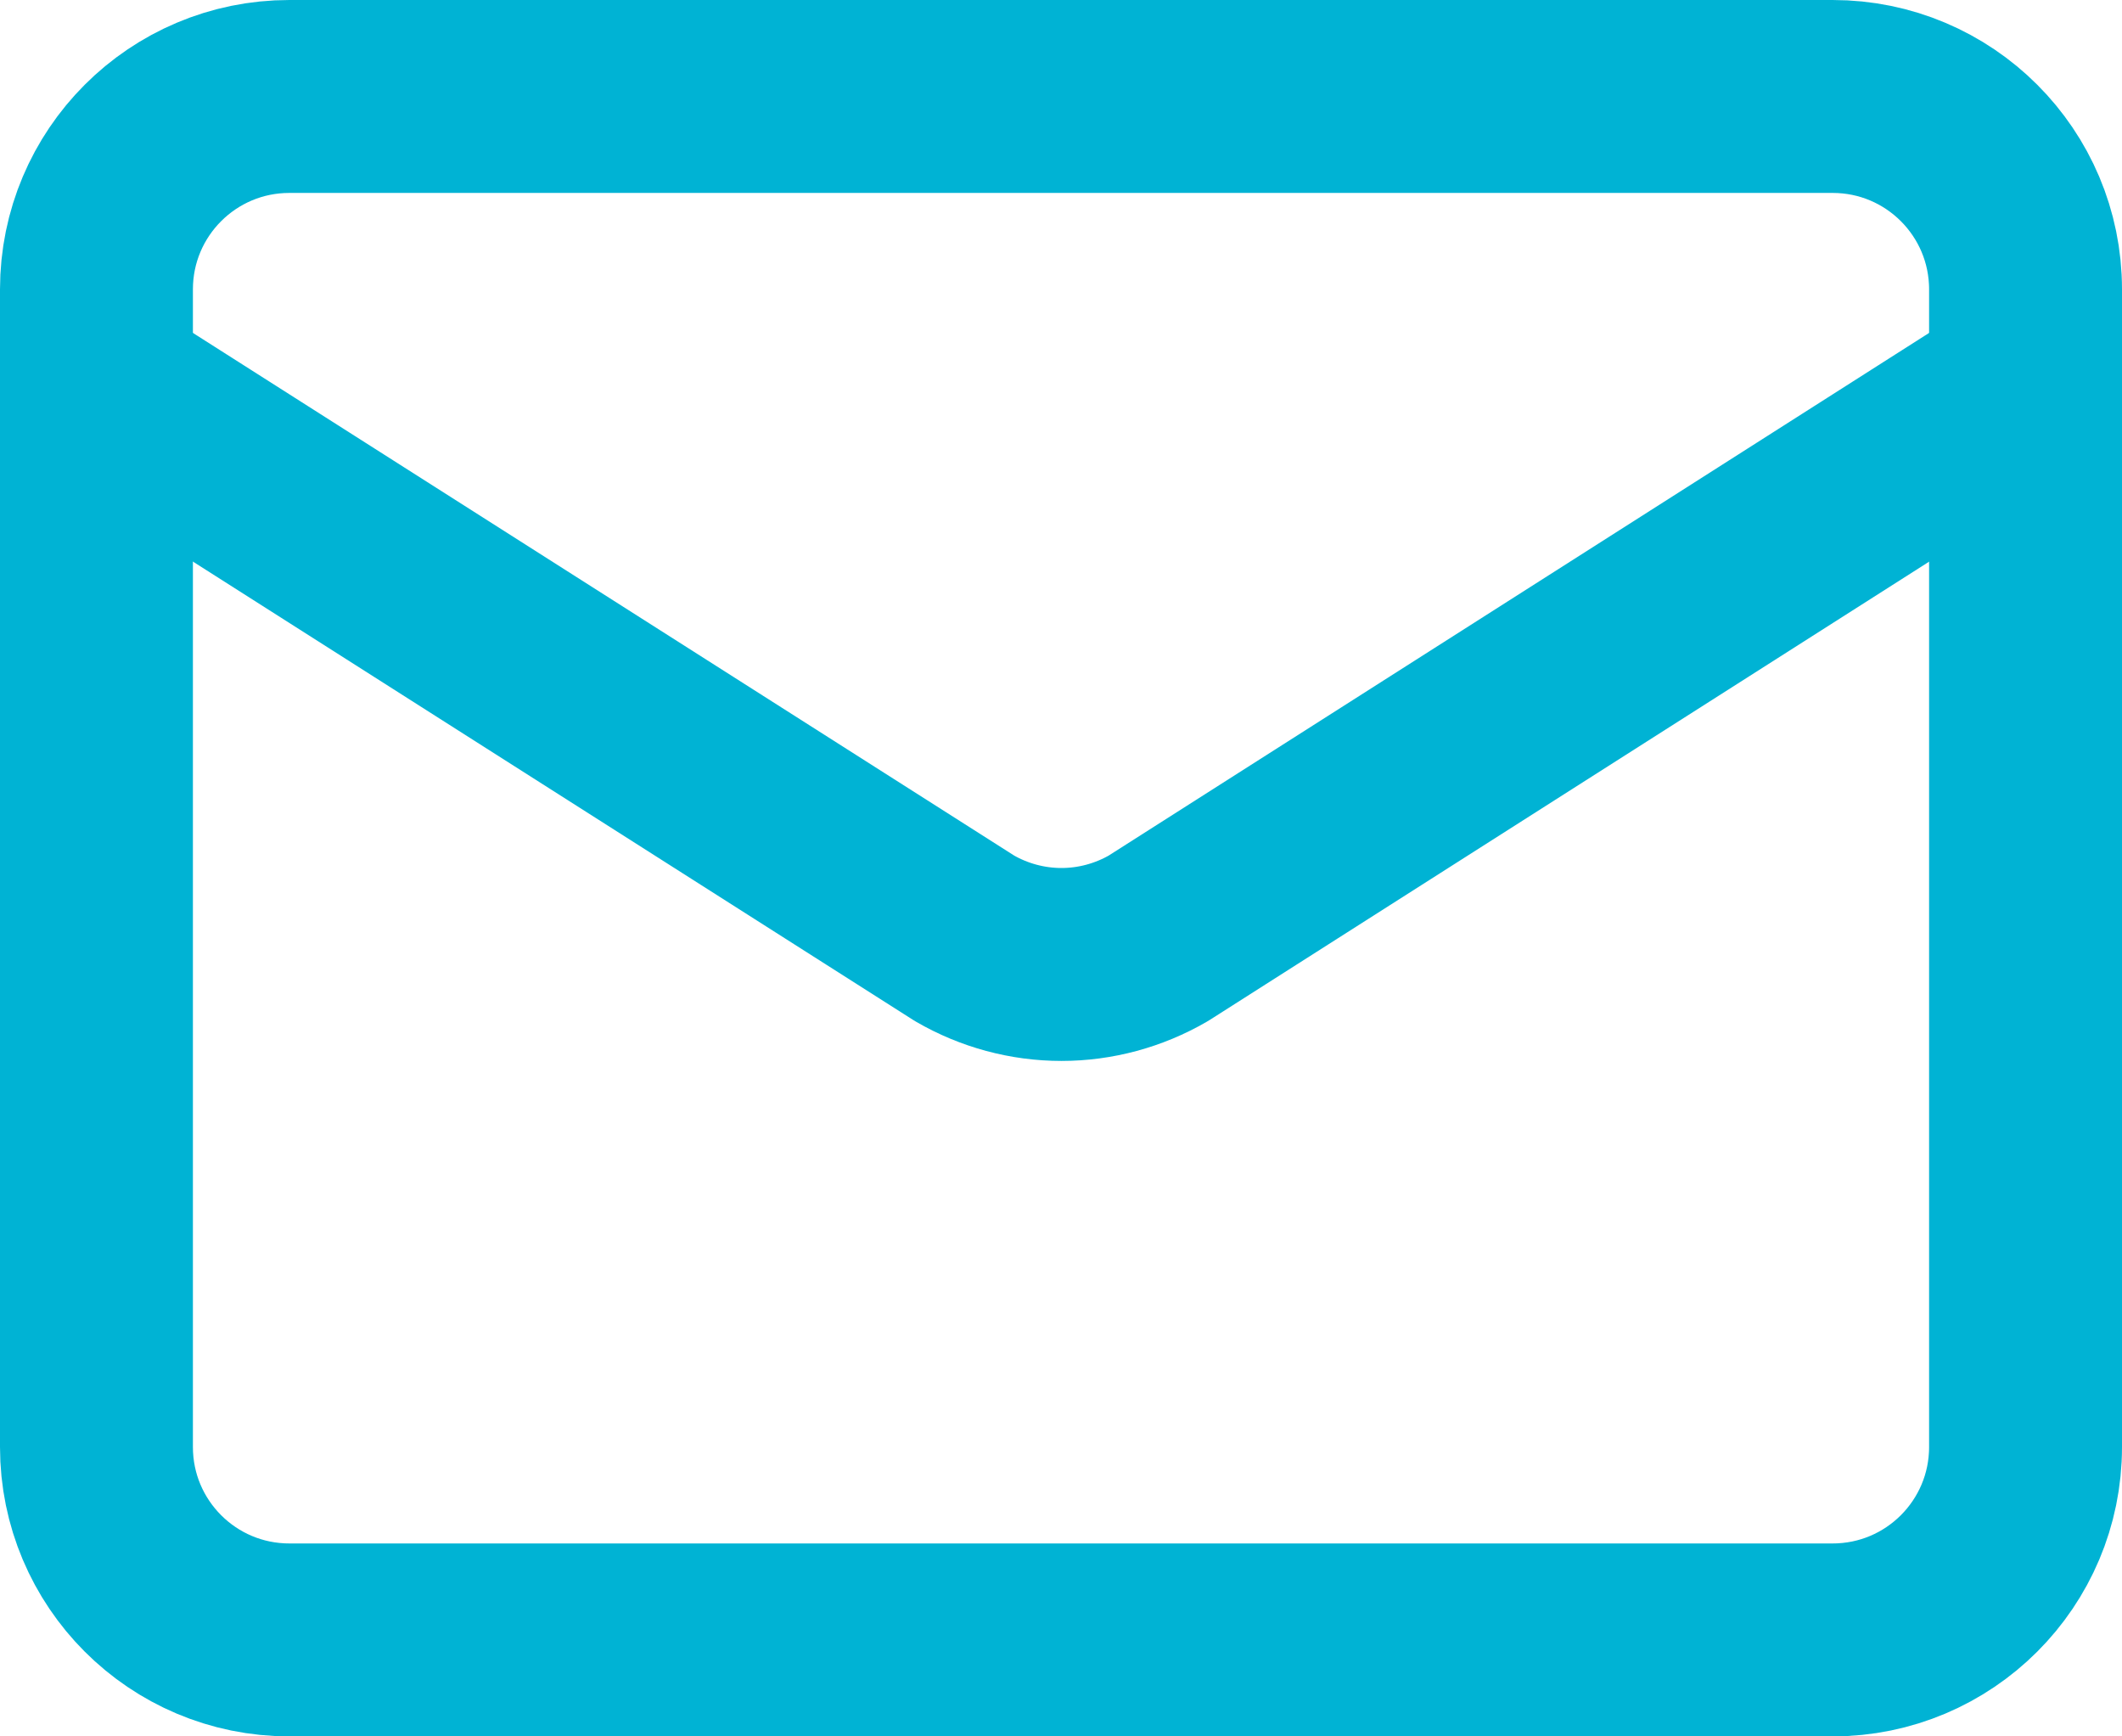
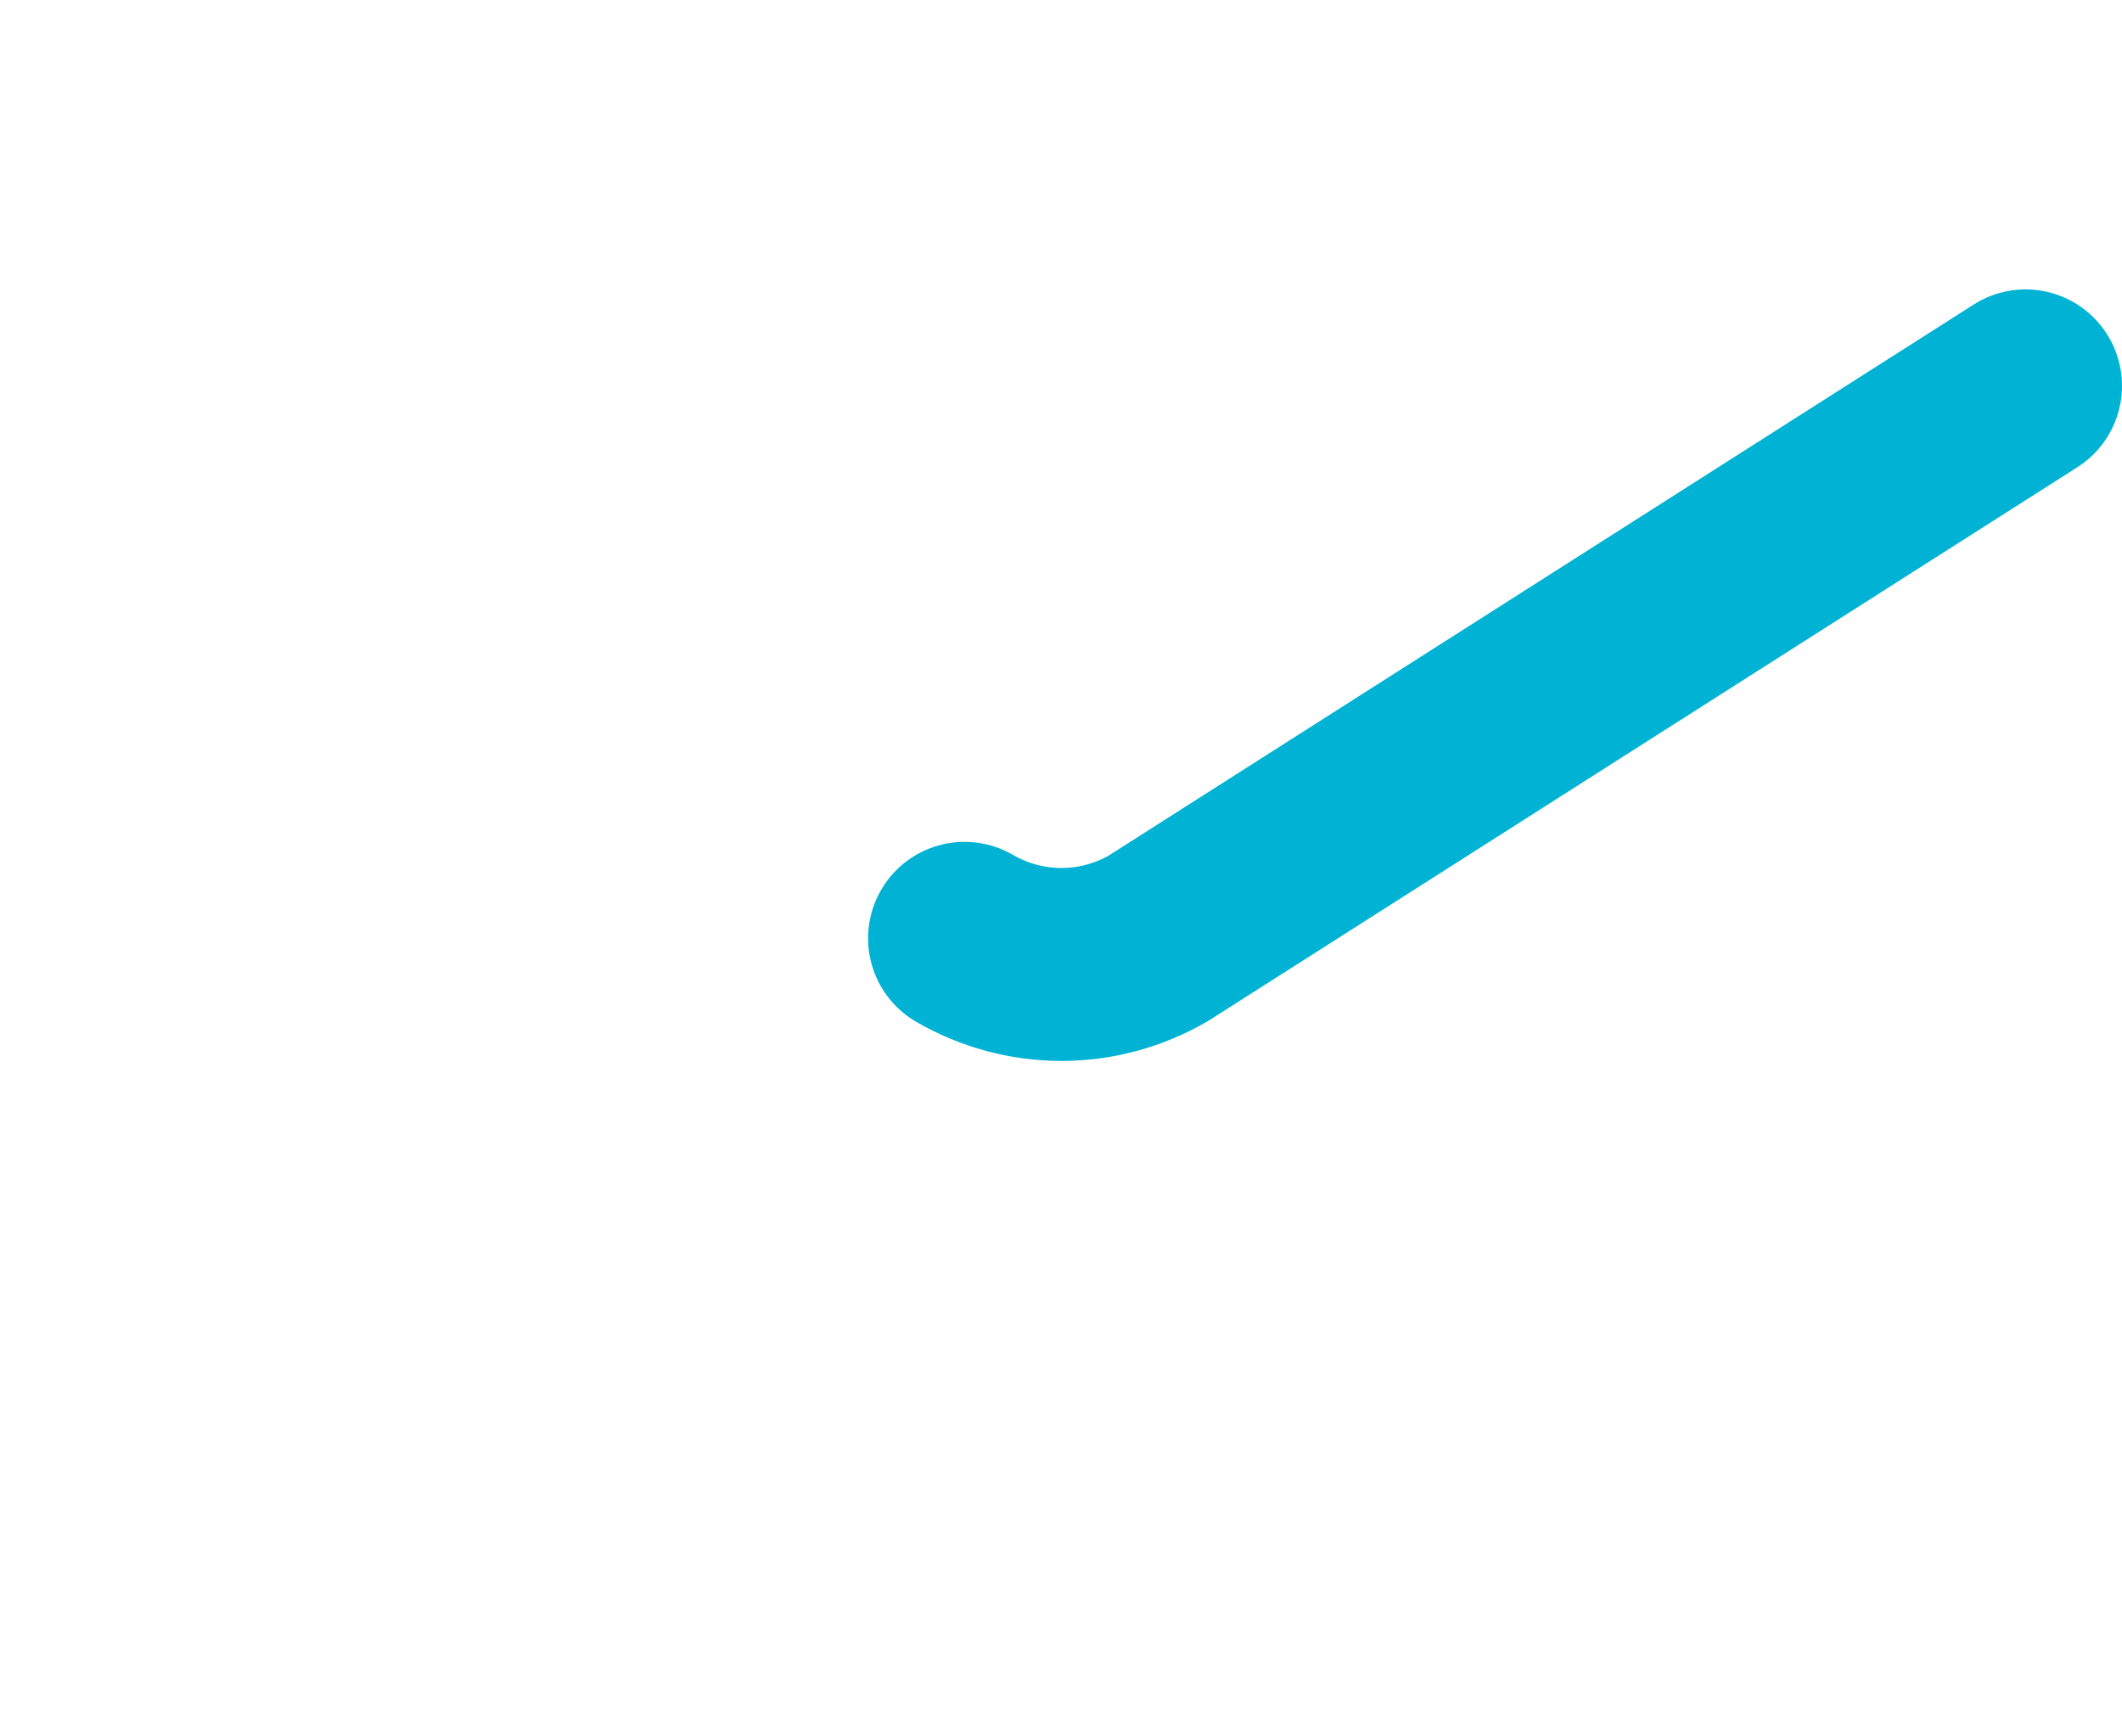
<svg xmlns="http://www.w3.org/2000/svg" width="22" height="18" viewBox="0 0 22 18" fill="none">
-   <path d="M21 4L12.009 9.727C11.704 9.904 11.357 9.998 11.005 9.998C10.652 9.998 10.305 9.904 10 9.727L1 4" stroke="#00B3D4" stroke-width="2" stroke-linecap="round" stroke-linejoin="round" />
-   <path d="M19 1H3C1.895 1 1 1.895 1 3V15C1 16.105 1.895 17 3 17H19C20.105 17 21 16.105 21 15V3C21 1.895 20.105 1 19 1Z" stroke="#00B3D4" stroke-width="2" stroke-linecap="round" stroke-linejoin="round" />
+   <path d="M21 4L12.009 9.727C11.704 9.904 11.357 9.998 11.005 9.998C10.652 9.998 10.305 9.904 10 9.727" stroke="#00B3D4" stroke-width="2" stroke-linecap="round" stroke-linejoin="round" />
</svg>